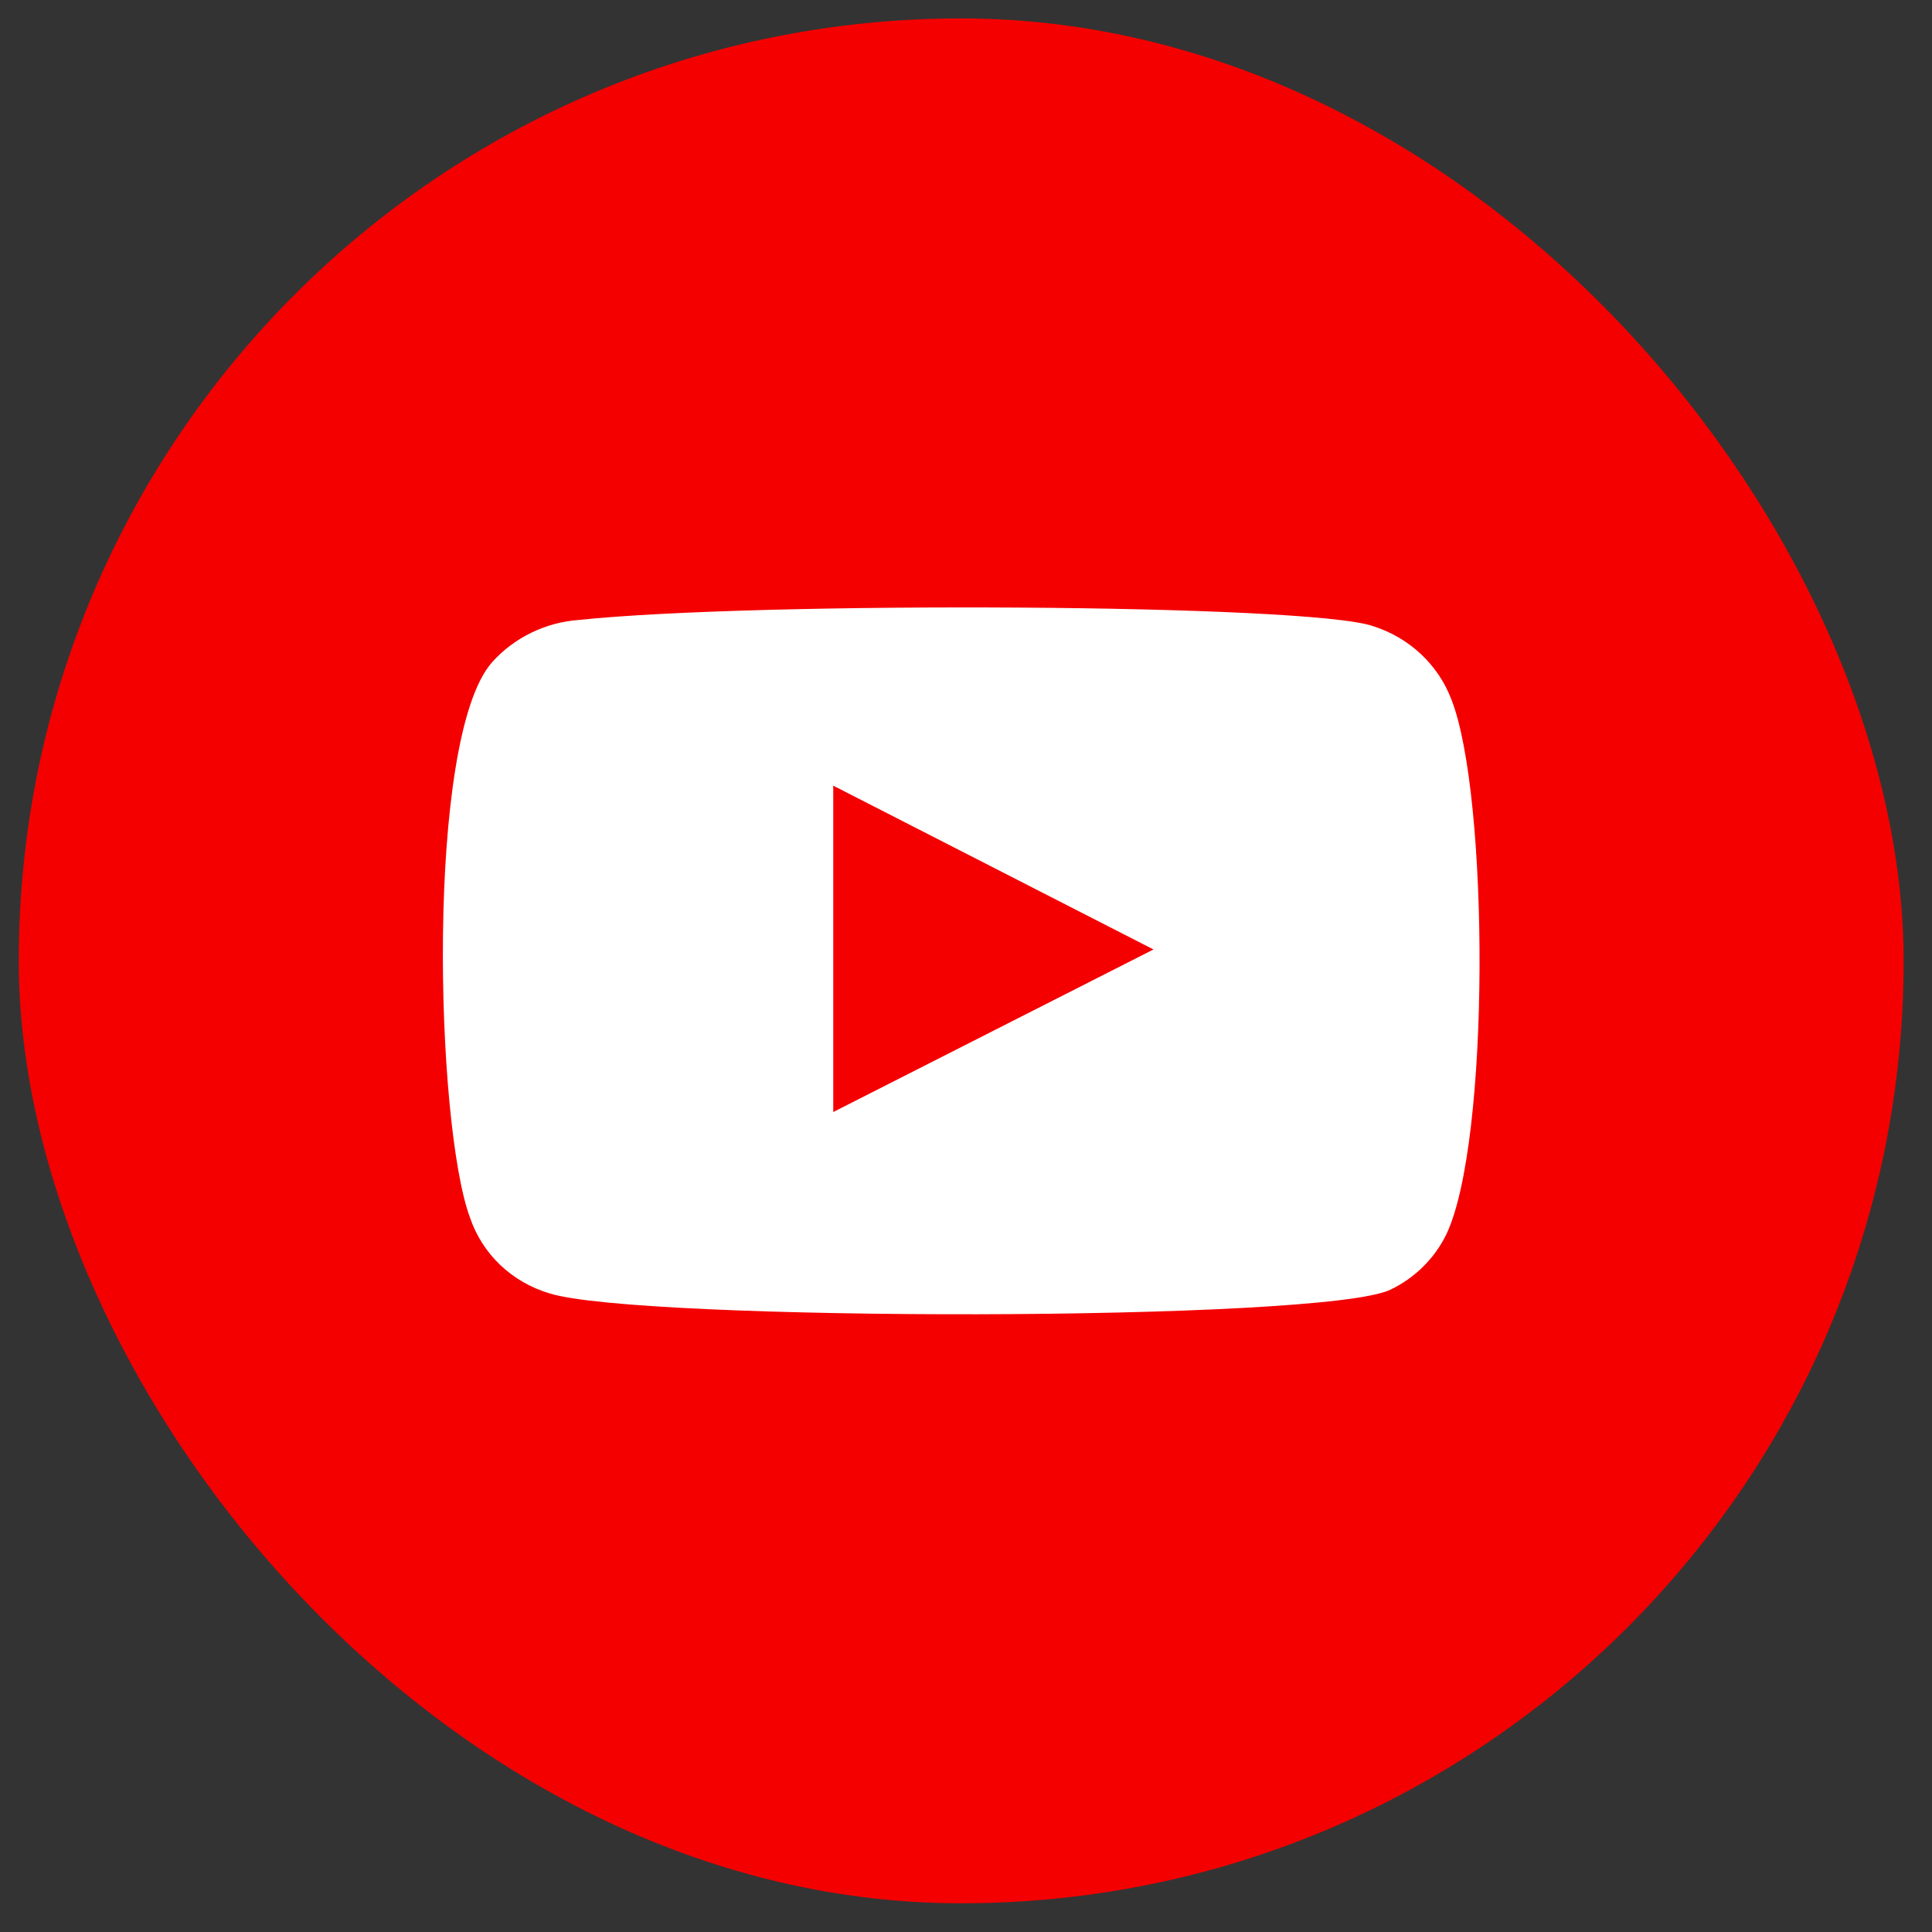
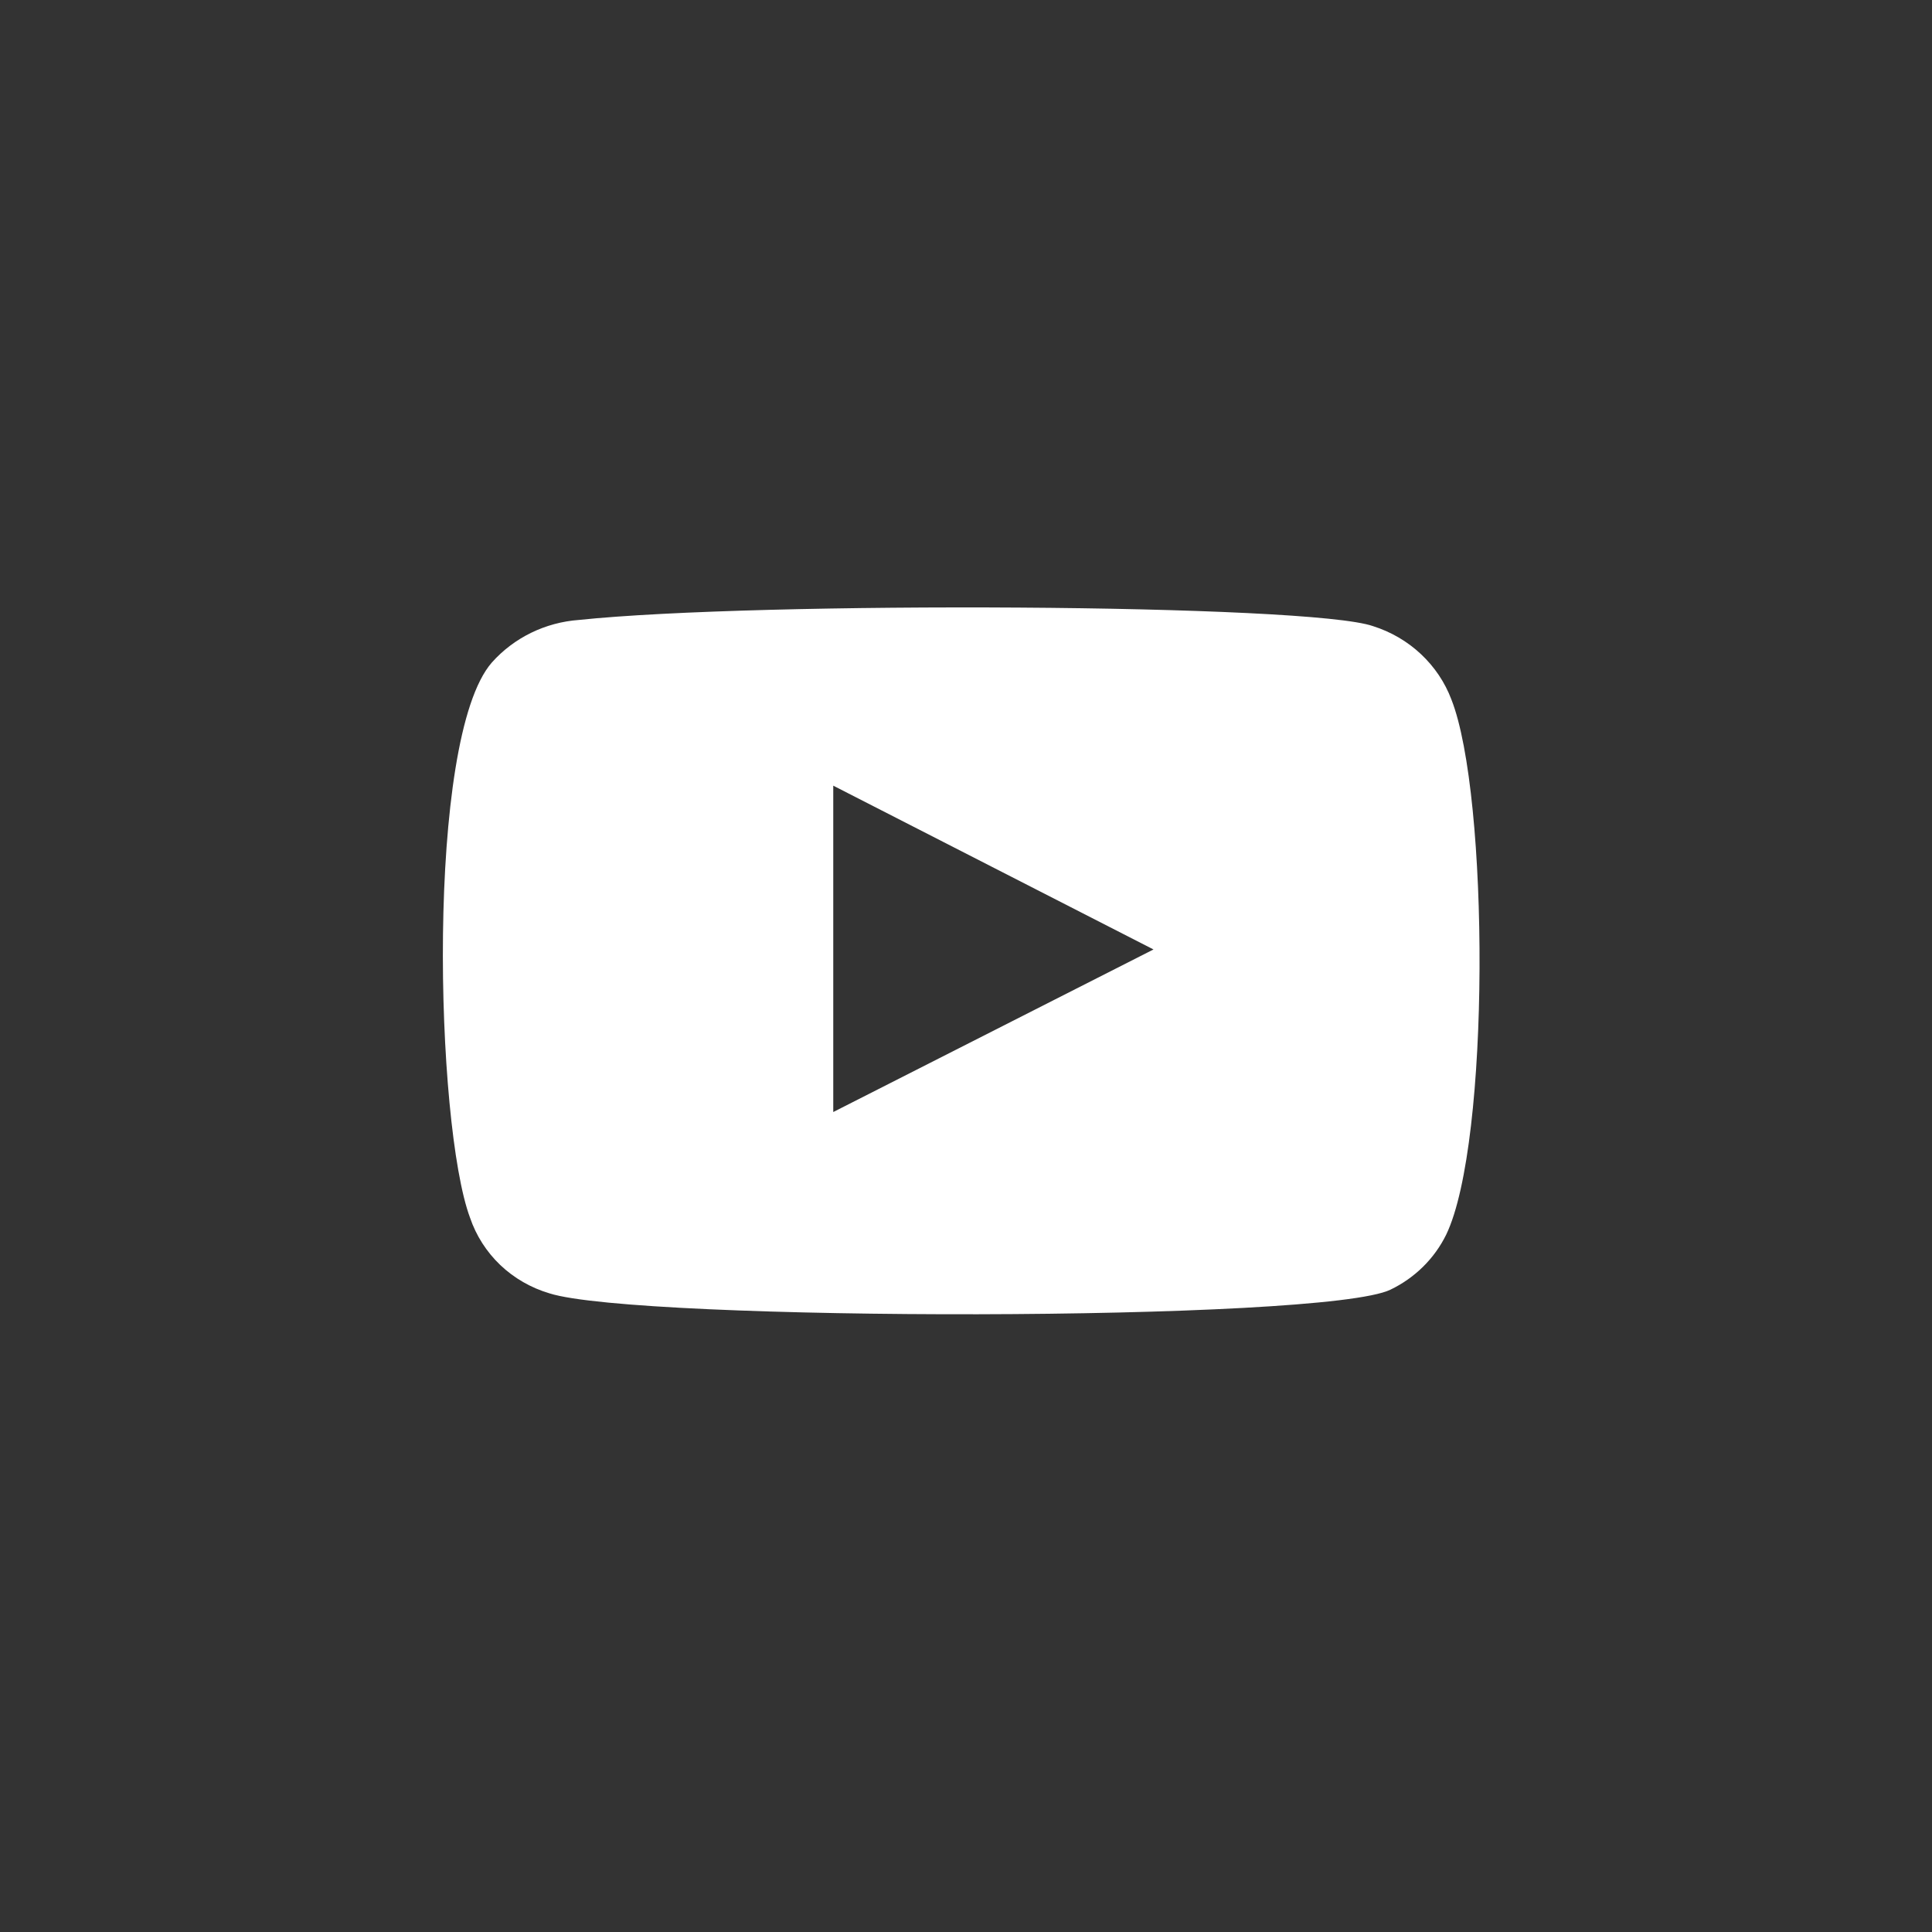
<svg xmlns="http://www.w3.org/2000/svg" width="41" height="41" viewBox="0 0 41 41" fill="none">
  <rect x="0" y="0" width="41" height="41" fill="#333333" stroke="none" />
  <g clip-path="url(#clip0_16244_37995)">
-     <rect x="0.398" y="0.391" width="40" height="40" rx="20" fill="#F40000" />
    <path fill-rule="evenodd" clip-rule="evenodd" d="M11.661 27.447C11.269 27.331 10.911 27.125 10.617 26.846C10.324 26.566 10.104 26.222 9.975 25.842C9.241 23.878 9.024 15.678 10.438 14.059C10.908 13.532 11.572 13.208 12.286 13.156C16.079 12.758 27.796 12.811 29.142 13.289C29.52 13.409 29.866 13.611 30.153 13.88C30.44 14.149 30.662 14.477 30.8 14.842C31.602 16.872 31.629 24.25 30.691 26.2C30.442 26.708 30.026 27.119 29.509 27.368C28.095 28.058 13.537 28.045 11.661 27.447V27.447ZM17.683 23.599L24.479 20.149L17.683 16.673V23.599Z" fill="white" />
  </g>
  <defs>
    <clipPath id="clip0_16244_37995">
      <rect width="40" height="40" fill="white" transform="translate(0.398 0.391)" />
    </clipPath>
  </defs>
</svg>